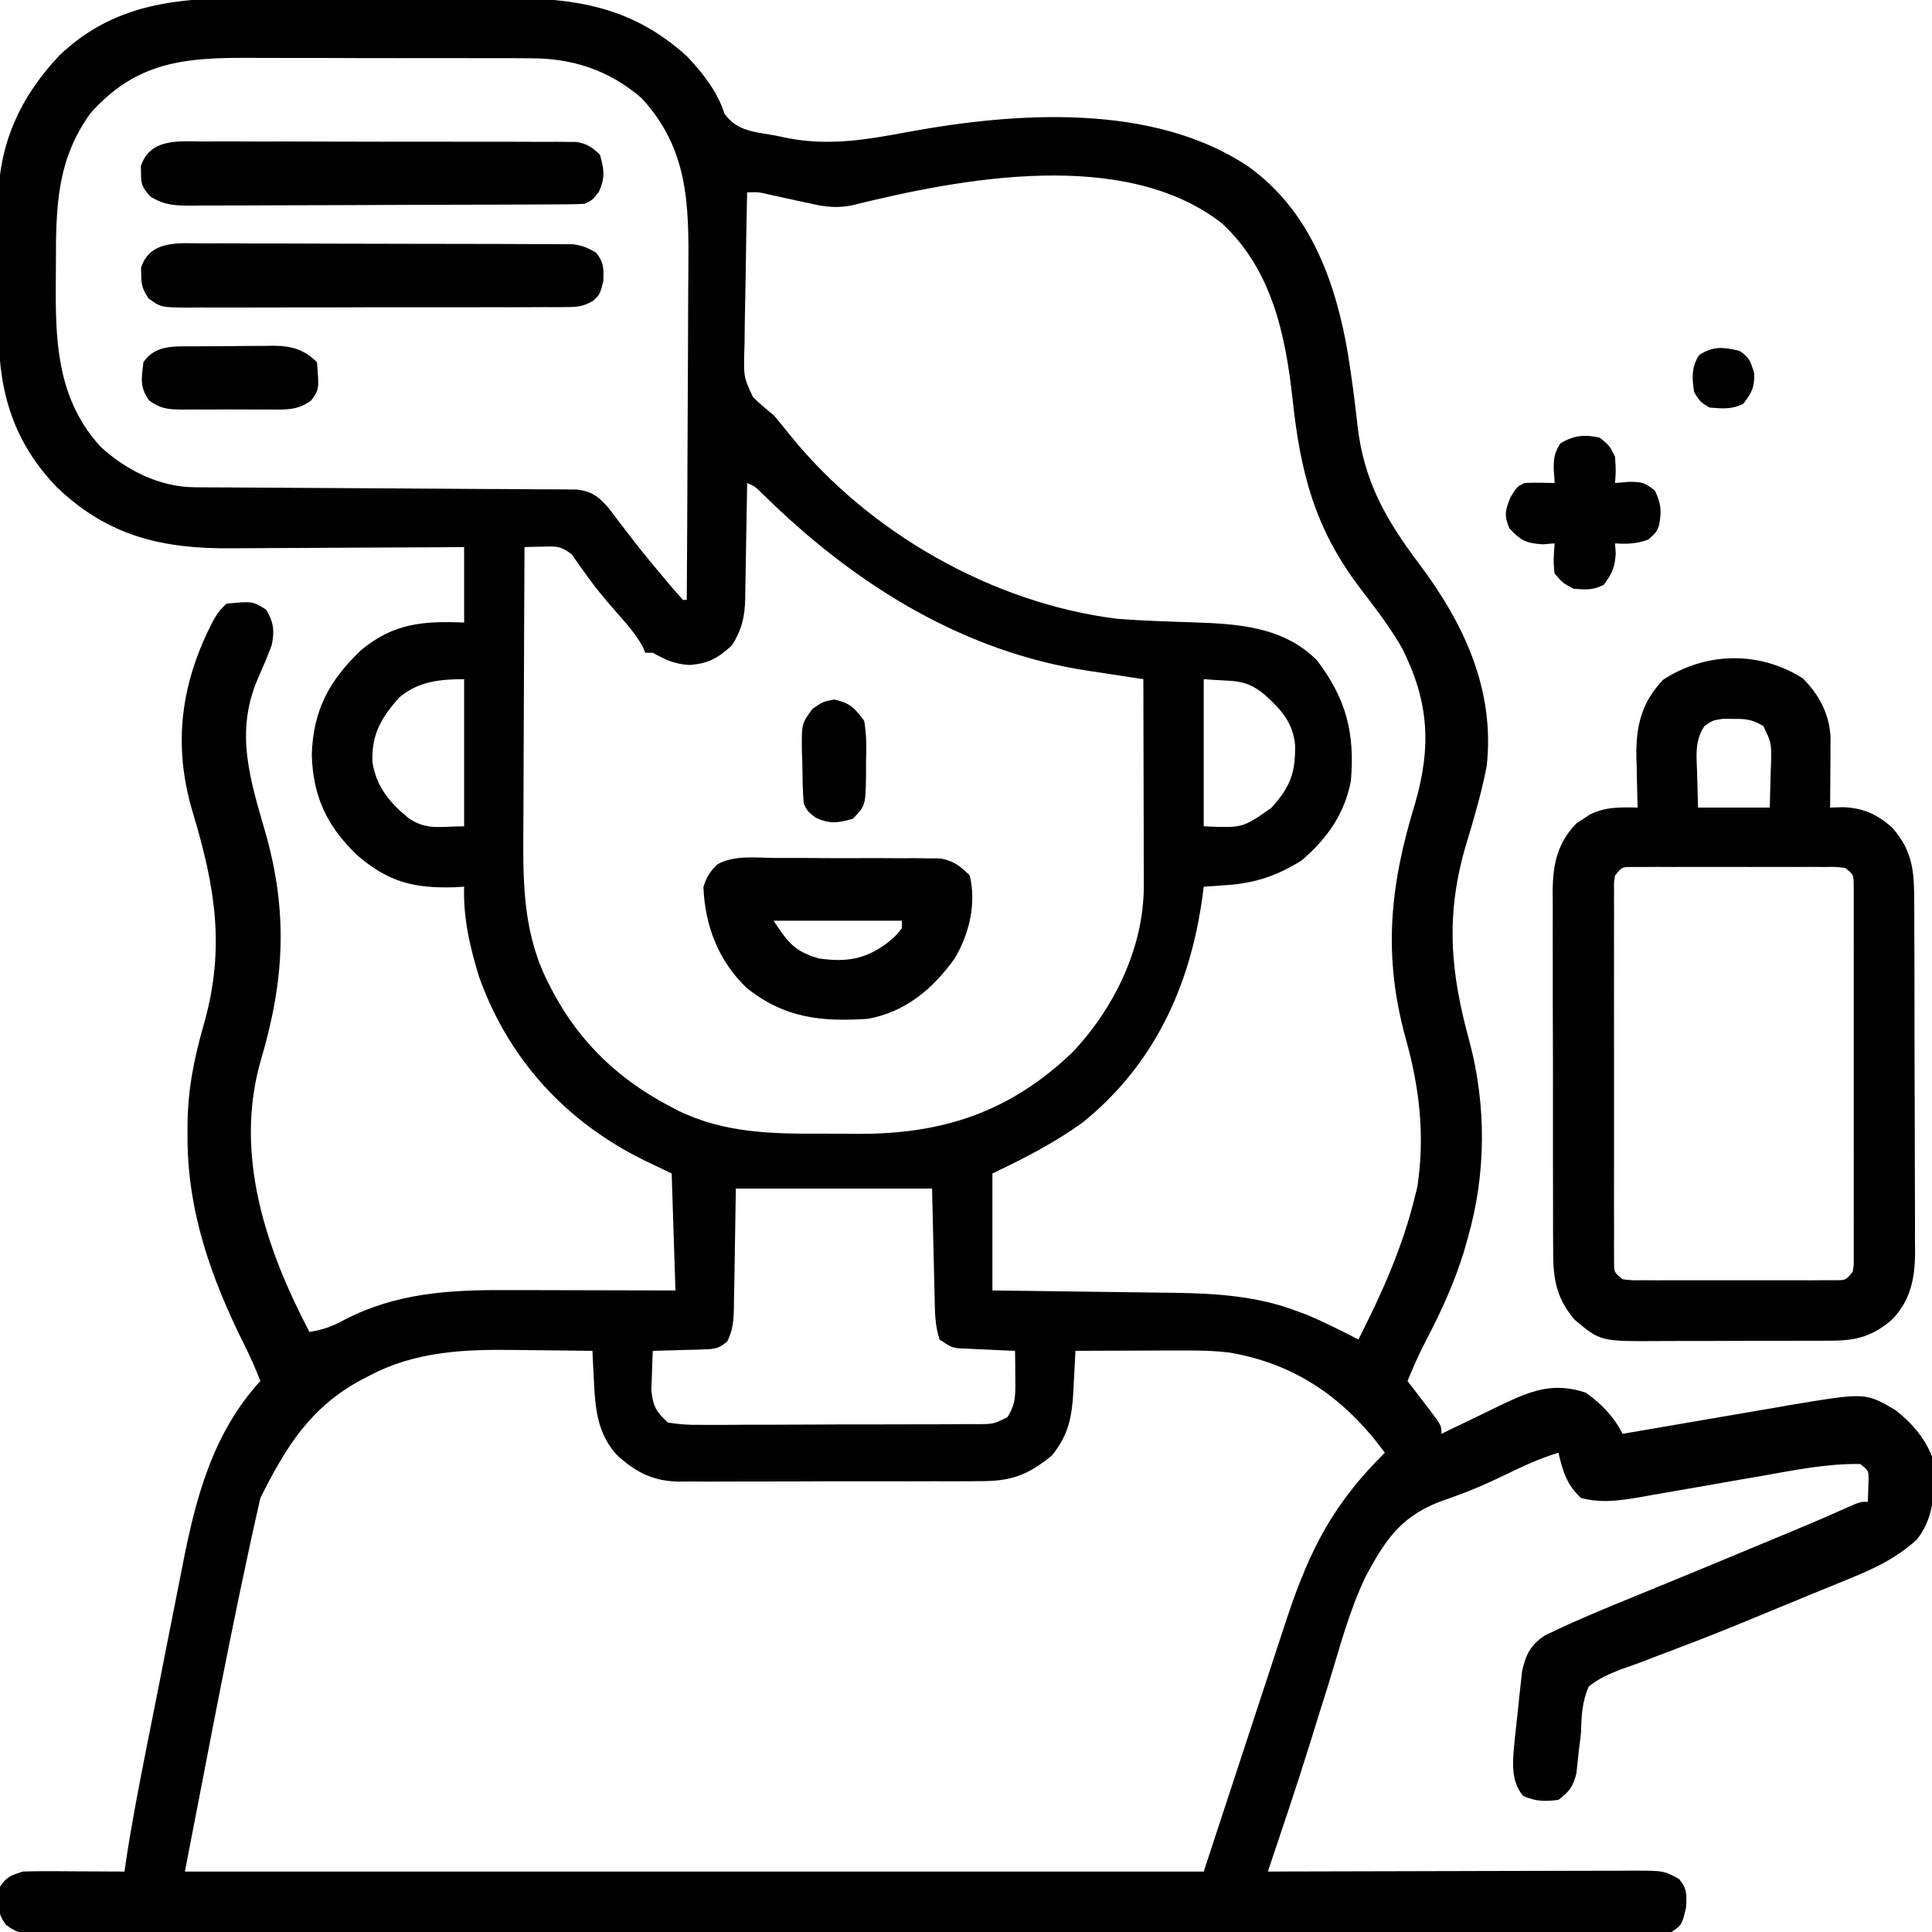
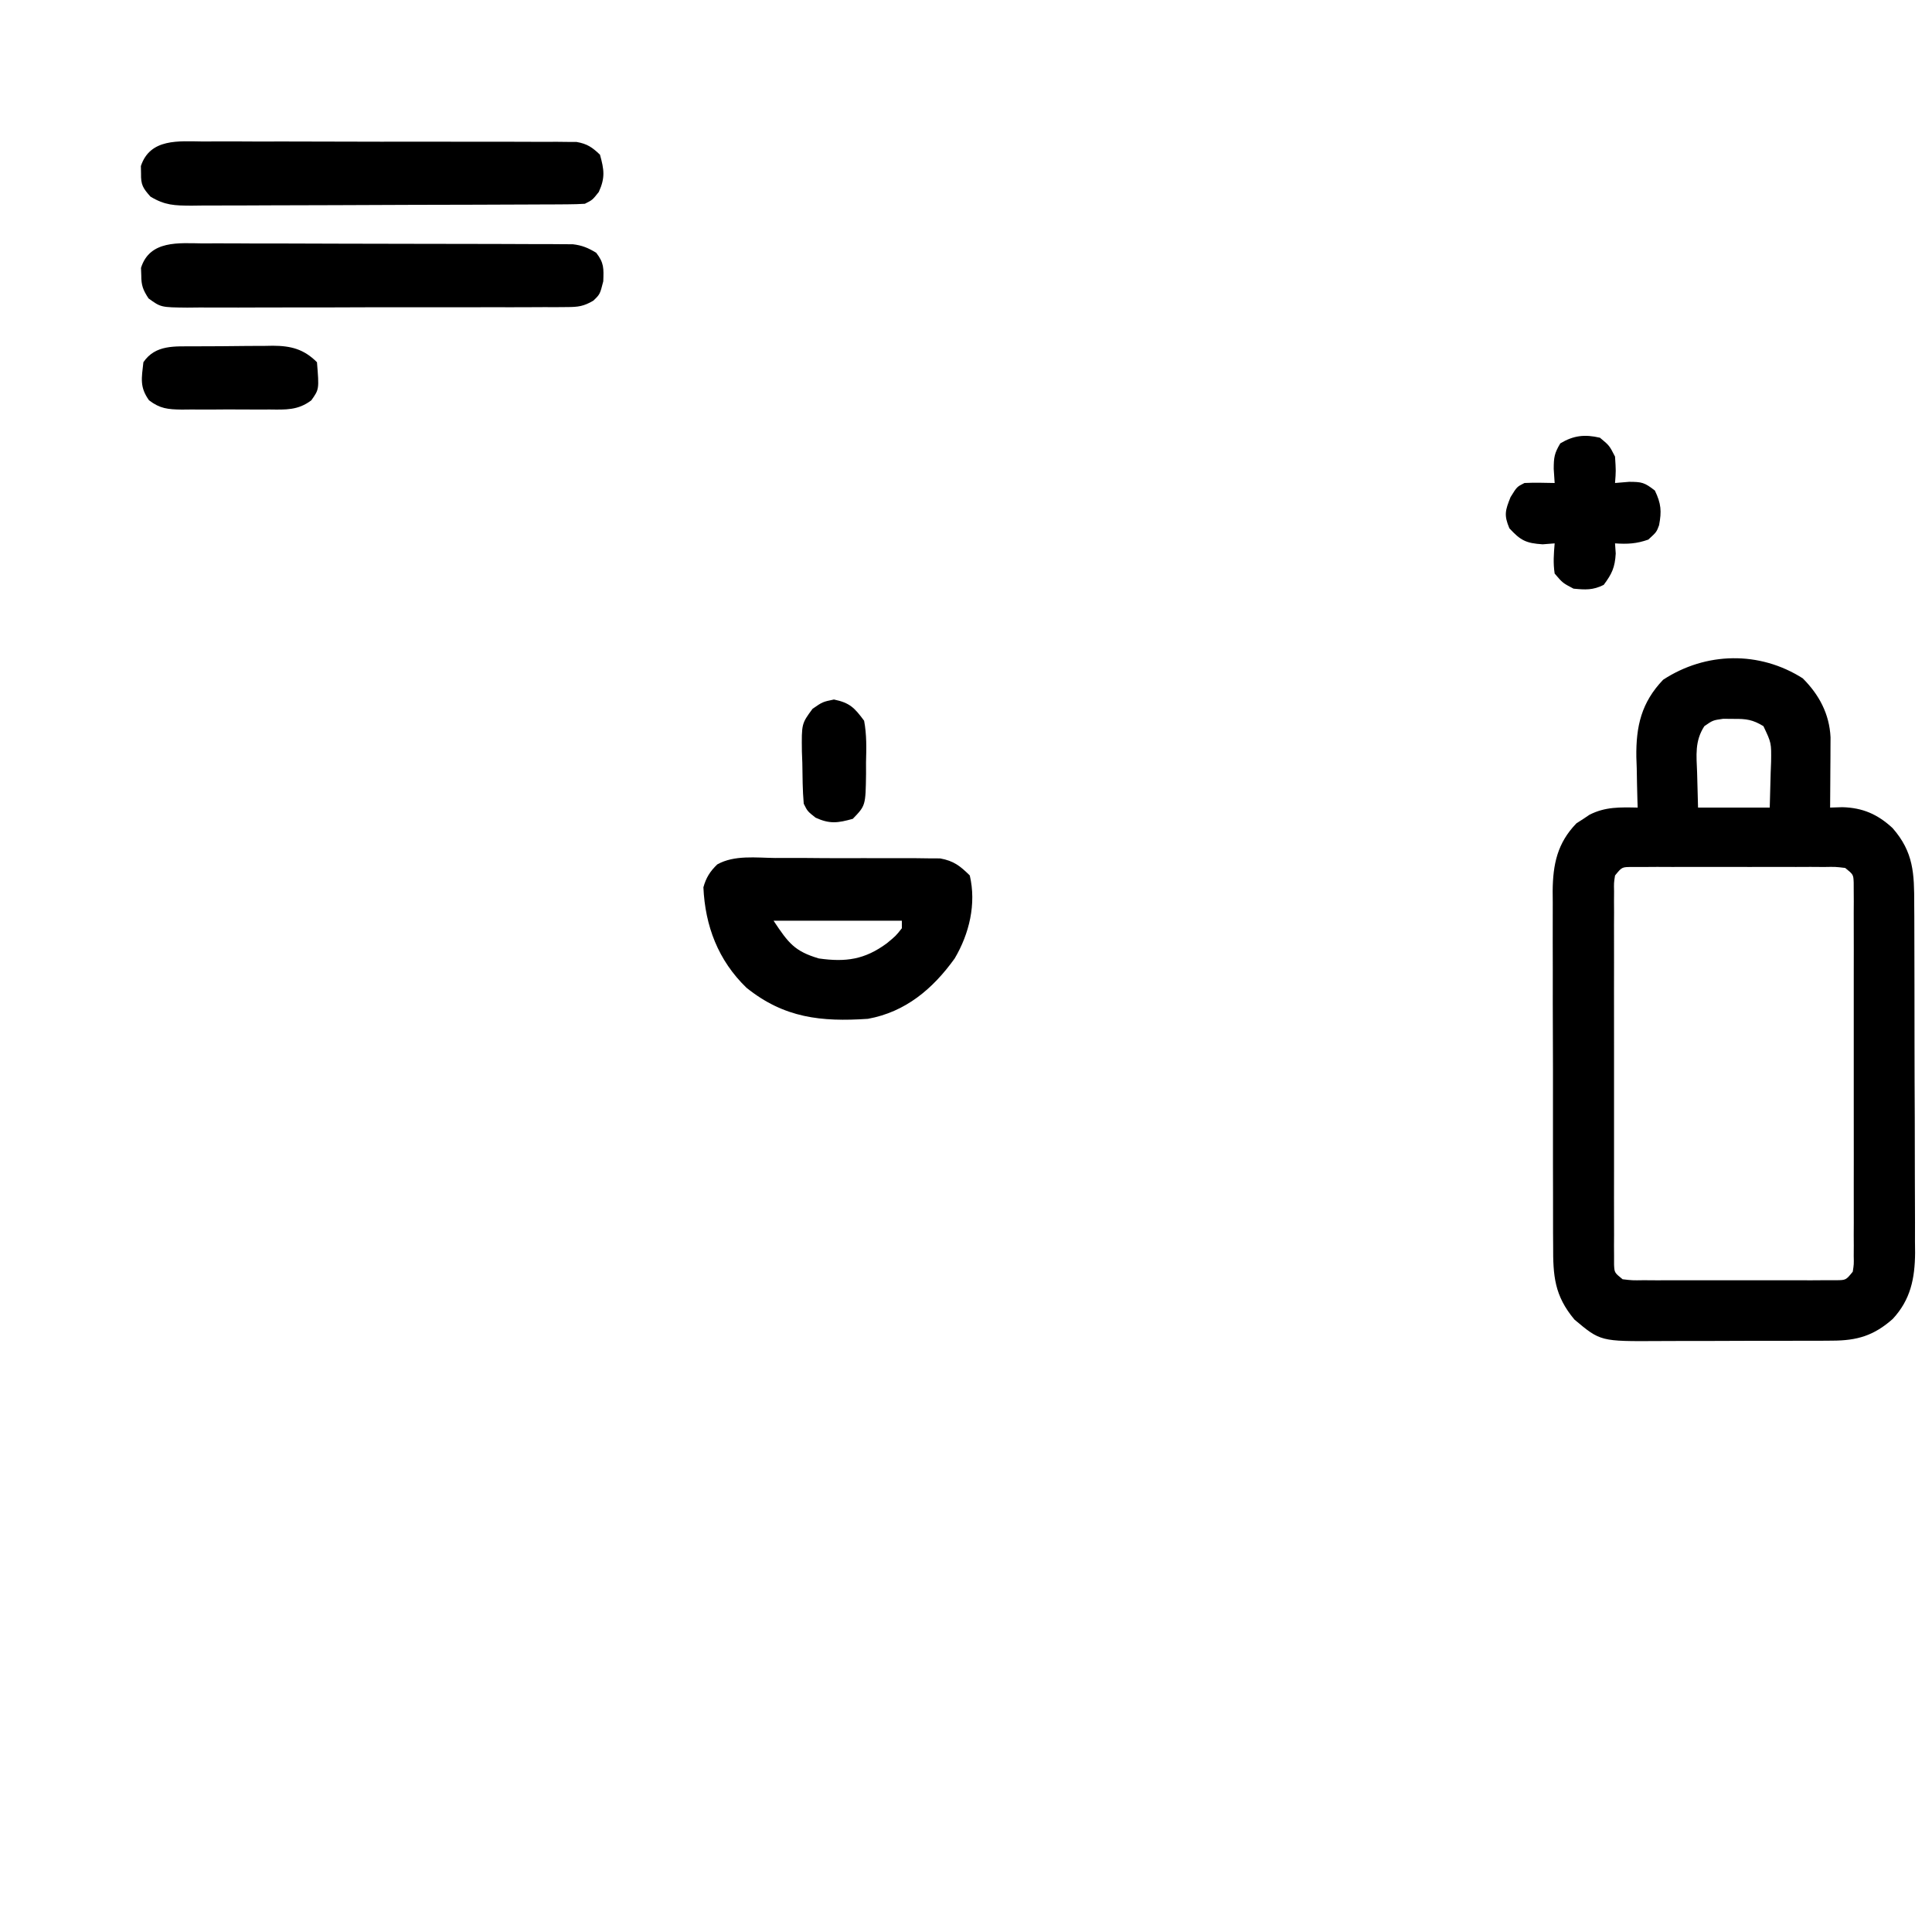
<svg xmlns="http://www.w3.org/2000/svg" width="64" height="64" viewBox="0 0 64 64" fill="none">
  <g clip-path="url(#clip0_865_21732)">
-     <path d="M8.68 -0.068C8.976 -0.069 9.273 -0.069 9.569 -0.07C10.188 -0.071 10.807 -0.07 11.426 -0.067C12.216 -0.064 13.006 -0.066 13.795 -0.069C14.407 -0.071 15.018 -0.07 15.63 -0.069C15.921 -0.069 16.212 -0.069 16.503 -0.07C18.941 -0.078 20.889 0.162 22.765 1.874C23.281 2.42 23.771 3.043 23.998 3.764C24.411 4.352 25.007 4.368 25.688 4.49C25.817 4.518 25.947 4.545 26.081 4.573C27.463 4.843 28.703 4.627 30.07 4.373C33.644 3.713 38.2 3.398 41.359 5.521C43.4 6.981 44.255 9.35 44.655 11.74C44.777 12.511 44.881 13.281 44.964 14.057C45.17 15.916 45.895 17.201 47.008 18.673C48.491 20.646 49.526 22.844 49.25 25.373C49.081 26.243 48.837 27.089 48.578 27.936C47.875 30.288 48.035 32.177 48.686 34.53C49.241 36.637 49.23 38.898 48.625 40.998C48.583 41.15 48.54 41.301 48.496 41.457C48.175 42.502 47.739 43.45 47.233 44.416C47.006 44.851 46.813 45.295 46.625 45.748C46.706 45.853 46.788 45.959 46.871 46.067C46.977 46.206 47.082 46.344 47.188 46.482C47.241 46.552 47.295 46.621 47.35 46.693C47.75 47.22 47.75 47.22 47.75 47.498C47.889 47.43 47.889 47.43 48.031 47.36C48.379 47.191 48.727 47.023 49.077 46.857C49.301 46.75 49.523 46.641 49.746 46.531C50.721 46.069 51.459 45.776 52.523 46.131C53.037 46.484 53.469 46.937 53.75 47.498C53.872 47.477 53.872 47.477 53.996 47.455C54.848 47.308 55.7 47.162 56.552 47.017C56.869 46.963 57.186 46.909 57.503 46.854C57.961 46.774 58.419 46.697 58.877 46.619C59.017 46.594 59.157 46.57 59.301 46.544C61.795 46.128 61.795 46.128 62.781 46.706C63.307 47.108 63.758 47.627 64 48.248C64.105 49.237 64.132 50.19 63.5 50.998C62.825 51.615 62.067 51.974 61.226 52.311C61.105 52.361 60.983 52.411 60.858 52.463C60.599 52.569 60.34 52.675 60.081 52.78C59.676 52.945 59.273 53.112 58.869 53.279C57.765 53.737 56.661 54.193 55.541 54.612C55.176 54.748 54.814 54.889 54.451 55.029C54.209 55.121 53.965 55.206 53.721 55.29C53.304 55.452 52.972 55.592 52.625 55.873C52.413 56.373 52.385 56.835 52.375 57.373C52.357 57.544 52.337 57.715 52.313 57.885C52.281 58.171 52.25 58.458 52.22 58.744C52.11 59.184 51.985 59.352 51.625 59.623C51.171 59.68 50.872 59.678 50.453 59.49C50.003 58.953 50.124 58.229 50.182 57.571C50.214 57.271 50.247 56.97 50.281 56.67C50.297 56.518 50.312 56.366 50.328 56.21C50.352 55.99 50.352 55.99 50.377 55.767C50.399 55.568 50.399 55.568 50.421 55.365C50.54 54.813 50.705 54.484 51.183 54.172C51.303 54.116 51.423 54.059 51.547 54.001C51.681 53.938 51.816 53.875 51.954 53.81C52.632 53.509 53.313 53.222 54 52.943C54.235 52.847 54.469 52.751 54.704 52.655C54.87 52.586 55.036 52.518 55.203 52.45C56.173 52.053 57.141 51.65 58.108 51.247C58.4 51.126 58.693 51.004 58.985 50.883C59.168 50.806 59.35 50.73 59.533 50.654C59.62 50.618 59.706 50.582 59.795 50.545C60.259 50.351 60.72 50.151 61.178 49.943C61.625 49.748 61.625 49.748 61.875 49.748C61.88 49.588 61.885 49.428 61.891 49.264C61.895 49.129 61.895 49.129 61.9 48.991C61.898 48.718 61.898 48.718 61.625 48.498C60.545 48.477 59.455 48.697 58.396 48.886C58.097 48.937 57.799 48.989 57.501 49.04C57.037 49.121 56.574 49.202 56.111 49.284C55.659 49.363 55.207 49.441 54.755 49.519C54.548 49.556 54.548 49.556 54.337 49.594C53.646 49.712 53.059 49.8 52.375 49.623C51.898 49.185 51.769 48.734 51.625 48.123C51.015 48.309 50.462 48.562 49.891 48.842C49.247 49.154 48.609 49.431 47.931 49.66C46.491 50.149 45.948 50.897 45.244 52.216C44.697 53.348 44.377 54.589 44.008 55.787C43.882 56.191 43.755 56.595 43.628 56.999C43.55 57.248 43.473 57.498 43.396 57.747C42.954 59.171 42.474 60.584 42 61.998C42.161 61.998 42.323 61.997 42.489 61.996C44.011 61.991 45.532 61.987 47.053 61.985C47.835 61.984 48.617 61.982 49.399 61.979C50.153 61.976 50.908 61.975 51.662 61.974C51.95 61.974 52.238 61.973 52.526 61.972C52.93 61.97 53.333 61.969 53.736 61.97C53.855 61.969 53.974 61.968 54.097 61.967C55.127 61.97 55.127 61.97 55.625 62.248C55.896 62.581 55.874 62.759 55.852 63.193C55.717 63.762 55.717 63.762 55.375 63.998C55.064 64.035 54.784 64.049 54.473 64.046C54.334 64.046 54.334 64.046 54.192 64.047C53.878 64.049 53.564 64.048 53.25 64.046C53.024 64.047 52.797 64.048 52.571 64.049C51.947 64.05 51.323 64.05 50.7 64.049C50.028 64.048 49.355 64.05 48.683 64.051C47.366 64.053 46.049 64.053 44.731 64.053C43.661 64.052 42.591 64.052 41.52 64.053C41.368 64.053 41.216 64.053 41.06 64.053C40.751 64.053 40.442 64.054 40.133 64.054C37.233 64.056 34.333 64.055 31.433 64.053C28.777 64.052 26.122 64.054 23.467 64.057C20.743 64.06 18.019 64.061 15.295 64.06C13.765 64.06 12.234 64.06 10.704 64.062C9.401 64.064 8.099 64.064 6.796 64.062C6.131 64.061 5.466 64.061 4.801 64.063C4.192 64.064 3.584 64.064 2.976 64.061C2.755 64.061 2.535 64.061 2.314 64.063C2.015 64.064 1.716 64.063 1.418 64.061C1.331 64.062 1.244 64.063 1.155 64.064C0.736 64.058 0.531 64.022 0.197 63.76C-0.132 63.321 -0.06 63.035 7.24792e-05 62.498C0.227 62.164 0.36 62.128 0.75 61.998C1.008 61.988 1.267 61.985 1.525 61.986C1.676 61.986 1.827 61.987 1.983 61.987C2.141 61.988 2.298 61.989 2.461 61.99C2.7 61.991 2.7 61.991 2.944 61.992C3.337 61.993 3.731 61.995 4.125 61.998C4.138 61.909 4.15 61.82 4.163 61.728C4.35 60.461 4.594 59.207 4.842 57.952C4.865 57.838 4.887 57.724 4.91 57.608C5.029 57.007 5.148 56.407 5.268 55.807C5.39 55.193 5.51 54.578 5.63 53.964C5.724 53.486 5.819 53.008 5.915 52.53C5.96 52.304 6.004 52.078 6.048 51.851C6.482 49.623 7.048 47.469 8.625 45.748C8.467 45.342 8.296 44.951 8.099 44.562C6.988 42.326 6.196 40.11 6.211 37.584C6.212 37.458 6.212 37.333 6.213 37.203C6.23 36.044 6.435 35.03 6.757 33.916C7.471 31.391 7.123 29.356 6.384 26.907C5.709 24.654 5.993 22.596 7.079 20.53C7.25 20.248 7.25 20.248 7.5 19.998C8.366 19.914 8.366 19.914 8.813 20.193C9.068 20.608 9.099 20.907 9 21.373C8.857 21.758 8.696 22.132 8.531 22.508C7.779 24.27 8.287 25.83 8.793 27.581C9.545 30.224 9.424 32.483 8.64 35.123C7.743 38.232 8.807 41.37 10.25 44.123C10.7 44.051 11.034 43.931 11.43 43.709C13.119 42.839 14.862 42.728 16.723 42.736C16.885 42.736 17.047 42.736 17.214 42.736C17.642 42.737 18.069 42.738 18.496 42.739C18.933 42.741 19.371 42.741 19.808 42.742C20.664 42.743 21.52 42.746 22.375 42.748C22.334 41.469 22.293 40.191 22.25 38.873C21.948 38.729 21.647 38.584 21.336 38.435C18.745 37.158 16.854 35.1 15.875 32.373C15.569 31.386 15.341 30.411 15.375 29.373C15.272 29.379 15.169 29.385 15.063 29.391C13.712 29.434 12.857 29.217 11.828 28.326C10.828 27.364 10.368 26.39 10.328 24.998C10.374 23.52 10.912 22.535 11.969 21.529C13.036 20.648 14.021 20.565 15.375 20.623C15.375 19.798 15.375 18.973 15.375 18.123C14.95 18.126 14.95 18.126 14.515 18.129C13.573 18.135 12.63 18.139 11.688 18.142C11.117 18.144 10.546 18.147 9.975 18.151C9.424 18.155 8.872 18.158 8.32 18.159C8.11 18.159 7.901 18.161 7.691 18.163C5.405 18.184 3.612 17.781 1.902 16.158C0.48 14.696 -0.038 13.036 -0.042 11.036C-0.043 10.883 -0.044 10.73 -0.044 10.572C-0.046 10.249 -0.046 9.926 -0.046 9.602C-0.047 9.112 -0.051 8.621 -0.056 8.131C-0.057 7.815 -0.057 7.5 -0.058 7.185C-0.059 7.04 -0.061 6.895 -0.063 6.746C-0.052 4.795 0.641 3.247 1.969 1.834C3.907 -0.011 6.157 -0.079 8.68 -0.068ZM3 3.748C1.87 5.304 1.852 6.892 1.852 8.745C1.852 9.035 1.849 9.325 1.847 9.616C1.839 11.525 1.976 13.313 3.328 14.795C4.169 15.572 5.289 16.135 6.444 16.141C6.615 16.142 6.615 16.142 6.788 16.144C6.912 16.144 7.036 16.144 7.163 16.145C7.36 16.146 7.36 16.146 7.56 16.147C7.844 16.149 8.129 16.151 8.413 16.152C8.862 16.154 9.312 16.157 9.762 16.16C11.04 16.169 12.319 16.176 13.597 16.183C14.379 16.187 15.161 16.192 15.943 16.198C16.241 16.2 16.539 16.201 16.837 16.202C17.254 16.204 17.67 16.207 18.087 16.21C18.211 16.21 18.334 16.21 18.462 16.21C18.575 16.212 18.689 16.213 18.806 16.214C18.904 16.215 19.003 16.215 19.104 16.216C19.616 16.277 19.842 16.459 20.176 16.848C20.288 16.994 20.398 17.14 20.508 17.287C20.629 17.445 20.75 17.602 20.871 17.759C20.933 17.84 20.995 17.92 21.059 18.003C21.369 18.4 21.691 18.785 22.016 19.17C22.075 19.241 22.134 19.311 22.195 19.384C22.335 19.549 22.48 19.712 22.625 19.873C22.666 19.873 22.708 19.873 22.75 19.873C22.762 18.125 22.771 16.376 22.776 14.628C22.779 13.816 22.782 13.004 22.788 12.192C22.793 11.407 22.796 10.623 22.797 9.838C22.798 9.54 22.8 9.241 22.803 8.943C22.822 6.773 22.808 4.93 21.25 3.248C20.18 2.323 18.948 1.921 17.552 1.931C17.426 1.93 17.301 1.929 17.171 1.928C16.759 1.925 16.347 1.926 15.935 1.927C15.646 1.927 15.357 1.926 15.068 1.925C14.464 1.924 13.86 1.924 13.256 1.926C12.485 1.928 11.713 1.925 10.942 1.921C10.346 1.918 9.75 1.918 9.154 1.919C8.869 1.919 8.585 1.919 8.301 1.917C6.131 1.905 4.527 2.031 3 3.748ZM28.223 6.802C27.745 6.899 27.342 6.858 26.875 6.748C26.731 6.717 26.587 6.686 26.439 6.655C26.128 6.588 25.819 6.521 25.509 6.451C25.129 6.361 25.129 6.361 24.75 6.373C24.728 7.283 24.712 8.192 24.702 9.102C24.698 9.411 24.692 9.721 24.684 10.03C24.673 10.475 24.669 10.92 24.665 11.366C24.66 11.503 24.656 11.641 24.651 11.783C24.644 12.507 24.644 12.507 24.94 13.148C25.158 13.367 25.384 13.556 25.625 13.748C25.816 13.974 26.004 14.203 26.188 14.435C28.8 17.656 32.876 19.98 37 20.498C37.851 20.564 38.706 20.589 39.559 20.617C41.028 20.667 42.525 20.765 43.625 21.873C44.596 23.152 44.885 24.276 44.75 25.873C44.537 26.969 43.965 27.774 43.125 28.498C42.331 28.997 41.599 29.253 40.664 29.318C40.517 29.329 40.369 29.339 40.217 29.35C40.104 29.358 39.992 29.365 39.875 29.373C39.857 29.512 39.838 29.651 39.819 29.795C39.402 32.727 38.205 35.295 35.863 37.185C34.916 37.866 33.926 38.374 32.875 38.873C32.875 40.152 32.875 41.431 32.875 42.748C33.643 42.757 33.643 42.757 34.427 42.767C34.84 42.772 35.253 42.778 35.667 42.784C36.1 42.79 36.534 42.796 36.967 42.801C37.467 42.806 37.966 42.814 38.466 42.821C38.618 42.823 38.77 42.824 38.927 42.826C40.271 42.848 41.639 42.933 42.906 43.412C43.105 43.485 43.105 43.485 43.307 43.559C43.884 43.805 44.441 44.087 45 44.373C45.784 42.824 46.466 41.314 46.875 39.623C46.912 39.478 46.912 39.478 46.949 39.331C47.21 37.634 47.024 36.029 46.563 34.389C45.805 31.636 46.044 29.322 46.875 26.623C47.419 24.728 47.344 23.248 46.438 21.459C46.034 20.755 45.541 20.122 45.05 19.477C43.544 17.495 43.075 15.636 42.815 13.196C42.577 11.05 42.119 8.92 40.477 7.397C37.25 4.883 31.853 5.901 28.223 6.802ZM24.75 15.998C24.748 16.134 24.746 16.27 24.744 16.411C24.737 16.918 24.728 17.425 24.717 17.933C24.713 18.152 24.71 18.371 24.707 18.59C24.703 18.906 24.696 19.222 24.689 19.538C24.688 19.684 24.688 19.684 24.687 19.833C24.671 20.434 24.577 20.85 24.25 21.373C23.79 21.799 23.467 21.982 22.836 22.029C22.338 21.995 22.056 21.863 21.625 21.623C21.543 21.623 21.46 21.623 21.375 21.623C21.347 21.556 21.319 21.489 21.29 21.42C21.027 20.946 20.66 20.558 20.306 20.151C20.006 19.805 19.717 19.46 19.453 19.086C19.363 18.962 19.273 18.837 19.18 18.709C19.102 18.596 19.025 18.483 18.945 18.367C18.569 18.08 18.44 18.096 17.98 18.108C17.81 18.111 17.81 18.111 17.637 18.114C17.551 18.117 17.464 18.12 17.375 18.123C17.366 19.643 17.36 21.163 17.356 22.684C17.354 23.39 17.351 24.096 17.347 24.802C17.343 25.484 17.34 26.167 17.34 26.849C17.339 27.108 17.337 27.368 17.335 27.627C17.322 29.398 17.358 31.034 18.203 32.639C18.247 32.722 18.29 32.806 18.335 32.893C19.233 34.571 20.552 35.8 22.234 36.67C22.349 36.73 22.349 36.73 22.466 36.792C24.013 37.547 25.613 37.561 27.298 37.554C27.67 37.553 28.043 37.556 28.415 37.56C31.219 37.571 33.44 36.849 35.514 34.871C36.903 33.415 37.894 31.382 37.889 29.352C37.889 29.2 37.889 29.047 37.889 28.89C37.889 28.726 37.888 28.562 37.887 28.394C37.887 28.224 37.887 28.054 37.887 27.884C37.886 27.438 37.885 26.992 37.884 26.545C37.882 26.09 37.882 25.634 37.881 25.178C37.88 24.285 37.878 23.391 37.875 22.498C37.788 22.485 37.7 22.472 37.61 22.459C37.206 22.398 36.803 22.336 36.399 22.273C36.193 22.243 36.193 22.243 35.982 22.211C31.975 21.588 28.502 19.463 25.606 16.693C25.531 16.621 25.455 16.548 25.378 16.474C25.311 16.409 25.244 16.345 25.175 16.278C25 16.11 25 16.11 24.75 15.998ZM13.233 23.099C12.637 23.76 12.307 24.317 12.336 25.234C12.457 26.056 12.914 26.596 13.54 27.107C14.147 27.514 14.57 27.373 15.375 27.373C15.375 25.764 15.375 24.155 15.375 22.498C14.584 22.498 13.857 22.571 13.233 23.099ZM39.875 22.498C39.875 24.107 39.875 25.715 39.875 27.373C41.168 27.428 41.168 27.428 42.11 26.764C42.738 26.073 42.914 25.618 42.902 24.686C42.837 23.935 42.421 23.479 41.875 22.998C41.223 22.461 40.845 22.586 39.875 22.498ZM24.375 39.373C24.349 40.914 24.349 40.914 24.327 42.454C24.323 42.648 24.318 42.842 24.314 43.035C24.313 43.135 24.312 43.235 24.312 43.338C24.301 43.748 24.278 44.068 24.092 44.436C23.827 44.664 23.693 44.689 23.346 44.699C23.196 44.705 23.196 44.705 23.042 44.711C22.938 44.713 22.834 44.715 22.727 44.717C22.621 44.721 22.515 44.724 22.407 44.728C22.146 44.737 21.886 44.743 21.625 44.748C21.611 45.026 21.602 45.305 21.594 45.584C21.588 45.739 21.582 45.894 21.576 46.054C21.635 46.592 21.73 46.758 22.125 47.123C22.502 47.185 22.809 47.206 23.186 47.2C23.346 47.201 23.346 47.201 23.509 47.202C23.862 47.203 24.214 47.2 24.567 47.197C24.812 47.197 25.057 47.197 25.302 47.197C25.815 47.197 26.329 47.195 26.842 47.191C27.5 47.186 28.159 47.185 28.817 47.186C29.323 47.187 29.829 47.185 30.335 47.183C30.578 47.182 30.821 47.182 31.064 47.182C31.403 47.181 31.742 47.179 32.081 47.175C32.181 47.176 32.282 47.176 32.386 47.177C32.911 47.174 32.911 47.174 33.37 46.948C33.667 46.492 33.638 46.15 33.633 45.607C33.632 45.447 33.631 45.287 33.63 45.122C33.628 44.999 33.627 44.875 33.625 44.748C33.476 44.742 33.327 44.736 33.173 44.73C32.978 44.72 32.782 44.711 32.586 44.701C32.488 44.697 32.39 44.693 32.288 44.689C32.194 44.685 32.099 44.68 32.002 44.675C31.915 44.671 31.827 44.667 31.738 44.663C31.5 44.623 31.5 44.623 31.125 44.373C30.967 43.898 30.971 43.445 30.96 42.95C30.958 42.859 30.956 42.769 30.953 42.675C30.945 42.338 30.937 42 30.93 41.662C30.903 40.529 30.903 40.529 30.875 39.373C28.73 39.373 26.585 39.373 24.375 39.373ZM12.211 45.584C12.127 45.628 12.043 45.671 11.957 45.716C10.274 46.624 9.467 47.94 8.625 49.623C7.692 53.727 6.93 57.867 6.125 61.998C17.263 61.998 28.4 61.998 39.875 61.998C40.783 59.234 41.69 56.471 42.625 53.623C43.411 51.265 44.181 49.806 45.875 48.123C44.567 46.34 42.938 45.182 40.736 44.807C40.204 44.742 39.689 44.732 39.153 44.736C39.001 44.736 39.001 44.736 38.846 44.736C38.525 44.737 38.204 44.739 37.883 44.74C37.664 44.741 37.445 44.741 37.226 44.742C36.693 44.743 36.159 44.745 35.625 44.748C35.614 44.968 35.614 44.968 35.603 45.192C35.593 45.386 35.583 45.58 35.572 45.773C35.568 45.87 35.563 45.966 35.558 46.066C35.512 46.919 35.403 47.533 34.844 48.217C34.029 48.883 33.474 49.072 32.44 49.065C32.325 49.066 32.209 49.067 32.09 49.068C31.71 49.071 31.33 49.07 30.95 49.069C30.684 49.069 30.419 49.07 30.154 49.071C29.598 49.072 29.043 49.072 28.487 49.07C27.776 49.068 27.066 49.071 26.356 49.075C25.808 49.078 25.26 49.078 24.712 49.077C24.45 49.077 24.188 49.078 23.926 49.079C23.56 49.082 23.193 49.08 22.826 49.077C22.665 49.079 22.665 49.079 22.501 49.081C21.642 49.068 21.063 48.777 20.434 48.197C19.779 47.483 19.712 46.615 19.672 45.693C19.667 45.602 19.662 45.51 19.657 45.416C19.646 45.194 19.635 44.971 19.625 44.748C18.998 44.739 18.372 44.732 17.745 44.727C17.533 44.725 17.32 44.723 17.108 44.72C15.395 44.694 13.76 44.757 12.211 45.584Z" fill="black" />
    <path d="M59.719 22.471C60.261 23.013 60.602 23.65 60.639 24.425C60.638 24.586 60.638 24.586 60.637 24.75C60.637 24.925 60.637 24.925 60.636 25.104C60.634 25.285 60.634 25.285 60.633 25.471C60.632 25.594 60.632 25.716 60.631 25.843C60.63 26.146 60.627 26.449 60.625 26.752C60.759 26.748 60.892 26.744 61.03 26.739C61.703 26.757 62.197 26.972 62.693 27.43C63.394 28.228 63.412 28.942 63.411 29.956C63.412 30.09 63.413 30.223 63.414 30.361C63.416 30.803 63.417 31.246 63.417 31.688C63.418 31.996 63.419 32.303 63.419 32.611C63.421 33.257 63.421 33.902 63.421 34.547C63.421 35.373 63.425 36.199 63.429 37.025C63.432 37.661 63.432 38.297 63.432 38.932C63.432 39.237 63.434 39.541 63.435 39.846C63.438 40.272 63.437 40.698 63.436 41.125C63.437 41.25 63.438 41.375 63.44 41.504C63.432 42.353 63.291 43.054 62.699 43.692C62.072 44.247 61.52 44.408 60.697 44.411C60.537 44.412 60.377 44.414 60.213 44.415C60.039 44.415 59.866 44.415 59.692 44.414C59.513 44.415 59.334 44.416 59.155 44.416C58.78 44.417 58.405 44.417 58.029 44.416C57.55 44.416 57.072 44.418 56.593 44.421C56.223 44.422 55.853 44.423 55.483 44.422C55.306 44.422 55.13 44.423 54.953 44.424C53.017 44.436 53.017 44.436 52.156 43.713C51.49 42.918 51.445 42.26 51.45 41.261C51.449 41.125 51.448 40.988 51.447 40.848C51.445 40.398 51.445 39.949 51.446 39.499C51.445 39.186 51.444 38.873 51.444 38.559C51.443 37.903 51.443 37.247 51.444 36.59C51.446 35.834 51.444 35.077 51.441 34.32C51.437 33.59 51.437 32.86 51.438 32.13C51.438 31.82 51.437 31.51 51.436 31.201C51.434 30.767 51.435 30.334 51.437 29.9C51.436 29.773 51.435 29.645 51.434 29.514C51.443 28.633 51.585 27.93 52.223 27.272C52.329 27.204 52.329 27.204 52.438 27.135C52.508 27.087 52.579 27.04 52.652 26.991C53.177 26.722 53.666 26.741 54.25 26.752C54.247 26.674 54.245 26.597 54.242 26.517C54.231 26.161 54.225 25.804 54.219 25.447C54.215 25.326 54.21 25.204 54.206 25.078C54.192 24.055 54.374 23.27 55.094 22.517C56.508 21.593 58.285 21.558 59.719 22.471ZM56.459 24.055C56.137 24.551 56.197 25.019 56.219 25.596C56.229 25.977 56.239 26.359 56.25 26.752C57.034 26.752 57.818 26.752 58.625 26.752C58.635 26.37 58.646 25.989 58.656 25.596C58.663 25.416 58.663 25.416 58.67 25.234C58.679 24.609 58.679 24.609 58.416 24.055C58.064 23.84 57.848 23.81 57.438 23.814C57.32 23.813 57.203 23.812 57.082 23.811C56.742 23.859 56.742 23.859 56.459 24.055ZM53.5 29.002C53.462 29.246 53.462 29.246 53.468 29.529C53.468 29.639 53.467 29.749 53.466 29.863C53.467 29.985 53.467 30.106 53.468 30.231C53.467 30.359 53.467 30.486 53.466 30.618C53.465 31.041 53.466 31.465 53.467 31.889C53.467 32.182 53.466 32.475 53.466 32.769C53.466 33.384 53.466 33.999 53.467 34.615C53.469 35.405 53.468 36.195 53.467 36.986C53.466 37.591 53.466 38.197 53.467 38.803C53.467 39.094 53.467 39.386 53.466 39.677C53.465 40.084 53.466 40.491 53.468 40.898C53.467 41.019 53.467 41.141 53.466 41.266C53.467 41.376 53.468 41.486 53.468 41.6C53.468 41.697 53.468 41.793 53.468 41.892C53.48 42.157 53.48 42.157 53.75 42.377C54.072 42.415 54.072 42.415 54.451 42.409C54.598 42.41 54.745 42.411 54.896 42.412C55.056 42.411 55.215 42.411 55.379 42.41C55.623 42.41 55.623 42.41 55.872 42.411C56.217 42.411 56.561 42.411 56.906 42.41C57.348 42.408 57.79 42.409 58.233 42.41C58.654 42.411 59.075 42.411 59.496 42.41C59.655 42.411 59.815 42.411 59.979 42.412C60.126 42.411 60.272 42.41 60.424 42.409C60.553 42.409 60.683 42.409 60.817 42.409C61.147 42.407 61.147 42.407 61.375 42.127C61.413 41.883 61.413 41.883 61.407 41.6C61.408 41.435 61.408 41.435 61.409 41.266C61.408 41.144 61.408 41.023 61.407 40.898C61.408 40.77 61.408 40.642 61.409 40.511C61.41 40.087 61.409 39.664 61.408 39.24C61.408 38.947 61.409 38.654 61.409 38.36C61.409 37.745 61.409 37.13 61.408 36.514C61.406 35.724 61.407 34.934 61.408 34.143C61.409 33.538 61.409 32.932 61.408 32.326C61.408 32.034 61.408 31.743 61.409 31.451C61.41 31.045 61.409 30.638 61.407 30.231C61.408 30.11 61.408 29.988 61.409 29.863C61.408 29.753 61.407 29.642 61.407 29.529C61.407 29.432 61.407 29.336 61.406 29.237C61.395 28.971 61.395 28.971 61.125 28.752C60.803 28.713 60.803 28.713 60.424 28.72C60.277 28.719 60.13 28.718 59.979 28.717C59.819 28.718 59.66 28.718 59.496 28.719C59.252 28.718 59.252 28.718 59.003 28.718C58.658 28.718 58.314 28.718 57.969 28.719C57.527 28.721 57.084 28.72 56.642 28.718C56.221 28.717 55.8 28.718 55.379 28.719C55.14 28.718 55.14 28.718 54.896 28.717C54.749 28.718 54.603 28.719 54.451 28.72C54.322 28.72 54.192 28.72 54.058 28.72C53.728 28.721 53.728 28.721 53.5 29.002Z" fill="black" />
-     <path d="M25.68 28.422C25.844 28.421 26.008 28.421 26.177 28.421C26.524 28.42 26.87 28.422 27.217 28.426C27.661 28.43 28.104 28.429 28.547 28.427C28.972 28.425 29.396 28.427 29.82 28.43C30.059 28.429 30.059 28.429 30.302 28.428C30.45 28.43 30.598 28.432 30.75 28.434C30.881 28.434 31.01 28.435 31.144 28.436C31.592 28.517 31.804 28.684 32.125 29C32.347 29.941 32.109 30.932 31.625 31.75C30.901 32.758 29.998 33.523 28.75 33.75C27.205 33.854 25.975 33.724 24.727 32.72C23.791 31.814 23.358 30.675 23.301 29.393C23.389 29.075 23.522 28.864 23.76 28.635C24.326 28.317 25.049 28.415 25.68 28.422ZM25.625 30.5C26.116 31.237 26.317 31.511 27.125 31.75C28.022 31.877 28.645 31.787 29.375 31.25C29.675 31.003 29.675 31.003 29.875 30.75C29.875 30.668 29.875 30.585 29.875 30.5C28.473 30.5 27.07 30.5 25.625 30.5Z" fill="black" />
+     <path d="M25.68 28.422C25.844 28.421 26.008 28.421 26.177 28.421C26.524 28.42 26.87 28.422 27.217 28.426C27.661 28.43 28.104 28.429 28.547 28.427C30.059 28.429 30.059 28.429 30.302 28.428C30.45 28.43 30.598 28.432 30.75 28.434C30.881 28.434 31.01 28.435 31.144 28.436C31.592 28.517 31.804 28.684 32.125 29C32.347 29.941 32.109 30.932 31.625 31.75C30.901 32.758 29.998 33.523 28.75 33.75C27.205 33.854 25.975 33.724 24.727 32.72C23.791 31.814 23.358 30.675 23.301 29.393C23.389 29.075 23.522 28.864 23.76 28.635C24.326 28.317 25.049 28.415 25.68 28.422ZM25.625 30.5C26.116 31.237 26.317 31.511 27.125 31.75C28.022 31.877 28.645 31.787 29.375 31.25C29.675 31.003 29.675 31.003 29.875 30.75C29.875 30.668 29.875 30.585 29.875 30.5C28.473 30.5 27.07 30.5 25.625 30.5Z" fill="black" />
    <path d="M6.712 8.063C6.846 8.062 6.981 8.062 7.12 8.061C7.564 8.06 8.009 8.063 8.454 8.066C8.763 8.066 9.072 8.066 9.381 8.066C10.028 8.066 10.675 8.068 11.323 8.072C12.153 8.076 12.984 8.077 13.814 8.077C14.452 8.077 15.09 8.078 15.728 8.08C16.034 8.081 16.34 8.081 16.647 8.082C17.074 8.082 17.502 8.084 17.93 8.087C18.12 8.087 18.12 8.087 18.314 8.087C18.431 8.088 18.547 8.089 18.667 8.09C18.819 8.09 18.819 8.09 18.974 8.091C19.284 8.127 19.484 8.212 19.75 8.373C20.01 8.708 20 8.888 19.984 9.319C19.875 9.748 19.875 9.748 19.655 9.96C19.333 10.148 19.152 10.171 18.782 10.172C18.663 10.173 18.544 10.174 18.422 10.175C18.293 10.175 18.163 10.174 18.029 10.174C17.824 10.175 17.824 10.175 17.614 10.176C17.161 10.179 16.707 10.178 16.254 10.177C15.939 10.178 15.624 10.179 15.31 10.179C14.65 10.181 13.99 10.18 13.33 10.179C12.567 10.178 11.805 10.179 11.042 10.183C10.308 10.186 9.574 10.186 8.84 10.185C8.528 10.185 8.216 10.186 7.903 10.188C7.467 10.189 7.032 10.188 6.595 10.186C6.466 10.187 6.336 10.188 6.203 10.19C5.329 10.181 5.329 10.181 4.92 9.885C4.738 9.605 4.679 9.455 4.68 9.123C4.677 9.041 4.674 8.958 4.671 8.873C4.962 7.949 5.926 8.054 6.712 8.063Z" fill="black" />
    <path d="M6.723 4.687C6.927 4.686 6.927 4.686 7.135 4.685C7.584 4.683 8.032 4.685 8.481 4.688C8.793 4.688 9.105 4.687 9.416 4.687C10.153 4.687 10.89 4.689 11.627 4.692C12.298 4.695 12.97 4.695 13.641 4.693C14.368 4.692 15.095 4.693 15.821 4.695C16.13 4.695 16.439 4.695 16.748 4.695C17.18 4.694 17.611 4.696 18.043 4.699C18.171 4.699 18.299 4.698 18.431 4.697C18.608 4.699 18.608 4.699 18.788 4.701C18.941 4.702 18.941 4.702 19.097 4.702C19.448 4.762 19.619 4.879 19.875 5.125C20.013 5.621 20.052 5.886 19.836 6.359C19.625 6.625 19.625 6.625 19.375 6.75C19.189 6.762 19.003 6.767 18.818 6.768C18.7 6.769 18.583 6.77 18.462 6.771C18.333 6.771 18.204 6.771 18.071 6.772C17.936 6.773 17.8 6.773 17.66 6.774C17.21 6.777 16.76 6.778 16.31 6.779C16.157 6.78 16.003 6.78 15.845 6.781C15.117 6.783 14.389 6.785 13.66 6.786C12.82 6.787 11.98 6.791 11.139 6.796C10.411 6.8 9.683 6.801 8.955 6.802C8.645 6.802 8.336 6.804 8.026 6.806C7.593 6.809 7.16 6.809 6.727 6.808C6.535 6.811 6.535 6.811 6.338 6.813C5.784 6.809 5.465 6.804 4.983 6.512C4.733 6.23 4.665 6.121 4.672 5.75C4.67 5.667 4.669 5.585 4.667 5.5C4.974 4.575 5.927 4.679 6.723 4.687Z" fill="black" />
    <path d="M53 14.5C53.312 14.758 53.312 14.758 53.5 15.125C53.531 15.601 53.531 15.601 53.5 16C53.655 15.987 53.809 15.974 53.969 15.961C54.388 15.963 54.474 15.98 54.82 16.25C55.028 16.684 55.047 16.933 54.959 17.399C54.875 17.625 54.875 17.625 54.602 17.875C54.212 18.013 53.911 18.028 53.5 18C53.508 18.11 53.515 18.221 53.523 18.336C53.497 18.797 53.398 19.008 53.125 19.375C52.768 19.553 52.521 19.538 52.125 19.5C51.766 19.312 51.766 19.312 51.5 19C51.447 18.649 51.47 18.357 51.5 18C51.368 18.01 51.237 18.02 51.102 18.031C50.549 17.995 50.371 17.903 50 17.5C49.817 17.065 49.861 16.91 50.039 16.468C50.25 16.125 50.25 16.125 50.5 16C50.834 15.983 51.165 15.994 51.5 16C51.484 15.768 51.484 15.768 51.469 15.531C51.471 15.154 51.488 15.019 51.687 14.687C52.128 14.423 52.499 14.383 53 14.5Z" fill="black" />
    <path d="M6.444 11.473C6.537 11.473 6.629 11.472 6.724 11.471C6.919 11.47 7.114 11.469 7.31 11.469C7.607 11.468 7.905 11.464 8.203 11.46C8.392 11.459 8.582 11.458 8.772 11.458C8.905 11.456 8.905 11.456 9.041 11.453C9.642 11.456 10.067 11.566 10.5 11.999C10.573 12.895 10.573 12.895 10.313 13.261C9.872 13.596 9.462 13.571 8.93 13.565C8.774 13.566 8.774 13.566 8.616 13.567C8.397 13.567 8.179 13.566 7.96 13.564C7.626 13.561 7.292 13.564 6.958 13.567C6.745 13.567 6.533 13.566 6.32 13.565C6.22 13.566 6.121 13.567 6.018 13.568C5.564 13.561 5.303 13.539 4.937 13.261C4.621 12.819 4.691 12.532 4.75 11.999C5.15 11.409 5.797 11.477 6.444 11.473Z" fill="black" />
    <path d="M27.625 23.172C28.151 23.281 28.304 23.443 28.625 23.875C28.712 24.338 28.701 24.788 28.688 25.258C28.688 25.444 28.688 25.444 28.689 25.634C28.674 26.685 28.674 26.685 28.25 27.125C27.753 27.263 27.489 27.302 27.016 27.086C26.75 26.875 26.75 26.875 26.625 26.625C26.585 26.175 26.585 25.725 26.578 25.273C26.574 25.149 26.569 25.024 26.564 24.895C26.553 23.973 26.553 23.973 26.917 23.48C27.25 23.25 27.25 23.25 27.625 23.172Z" fill="black" />
-     <path d="M57.625 11.625C57.949 11.837 57.995 11.985 58.109 12.359C58.128 12.825 58.031 13.01 57.75 13.375C57.363 13.568 57.051 13.536 56.625 13.5C56.32 13.312 56.32 13.312 56.125 13C56.046 12.553 56.025 12.146 56.289 11.757C56.764 11.459 57.097 11.493 57.625 11.625Z" fill="black" />
  </g>
  <defs>
    <clipPath id="clip0_865_21732">
      <rect width="64" height="64" fill="white" />
    </clipPath>
  </defs>
</svg>